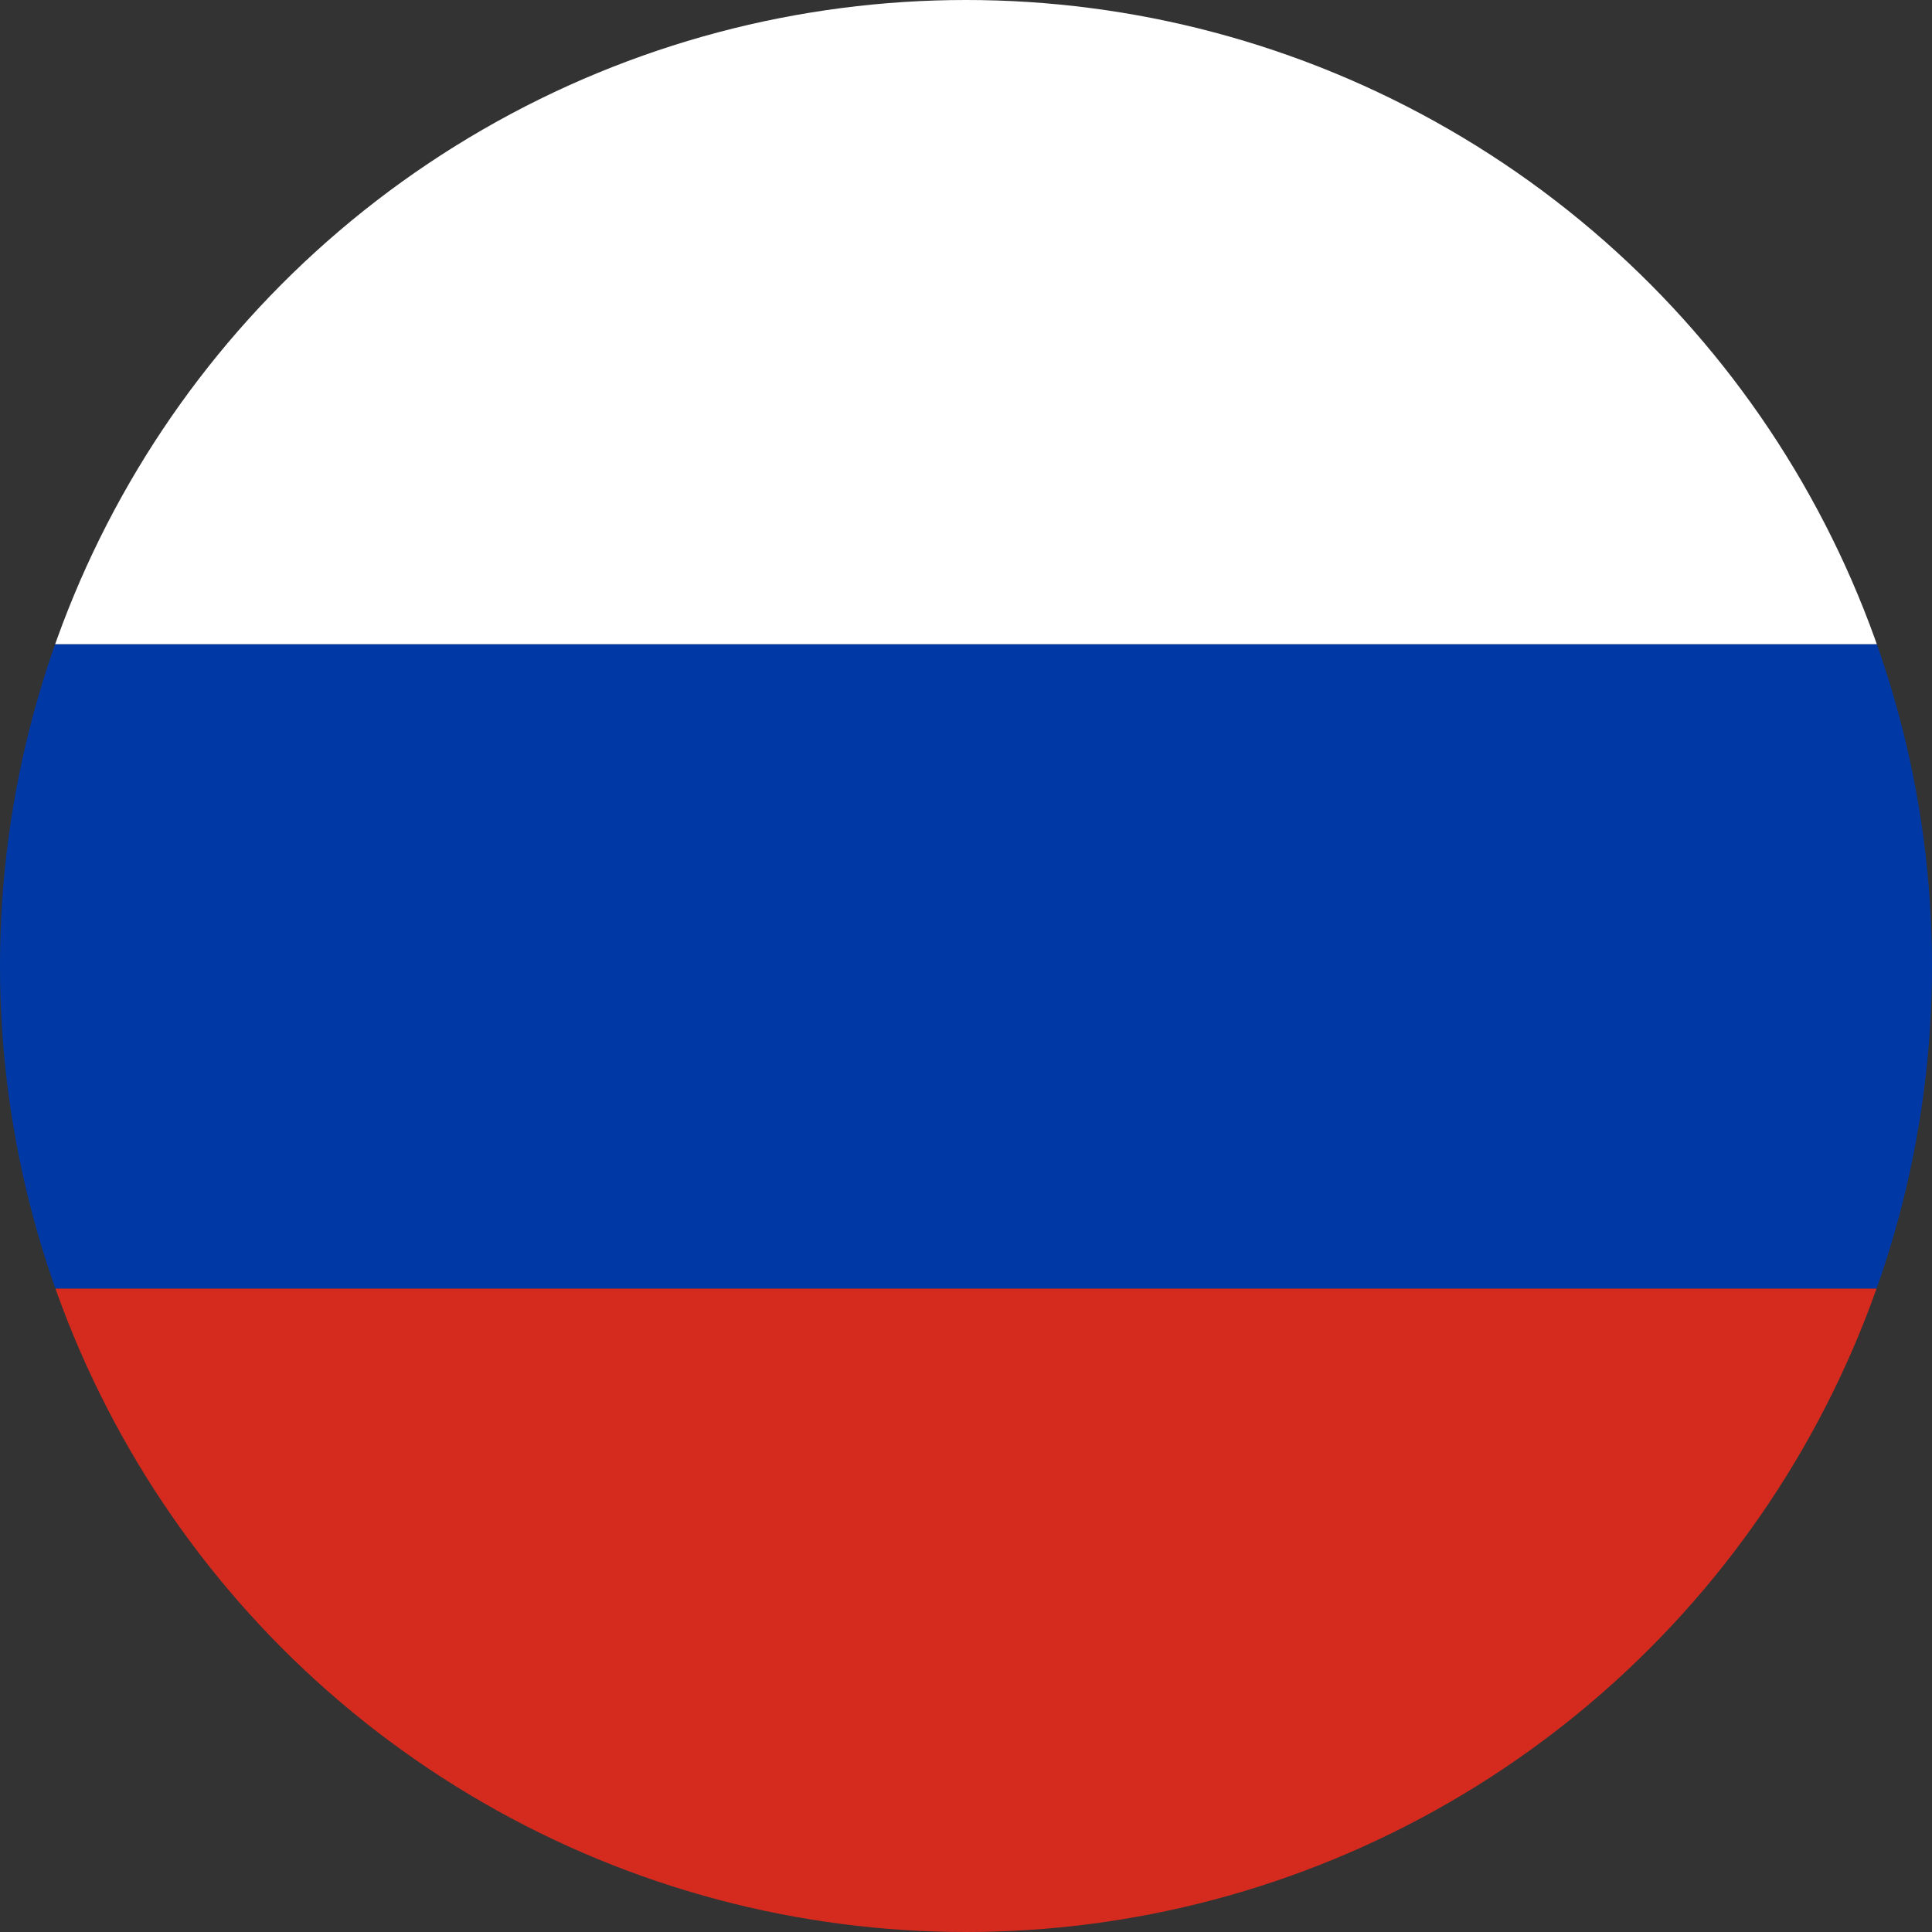
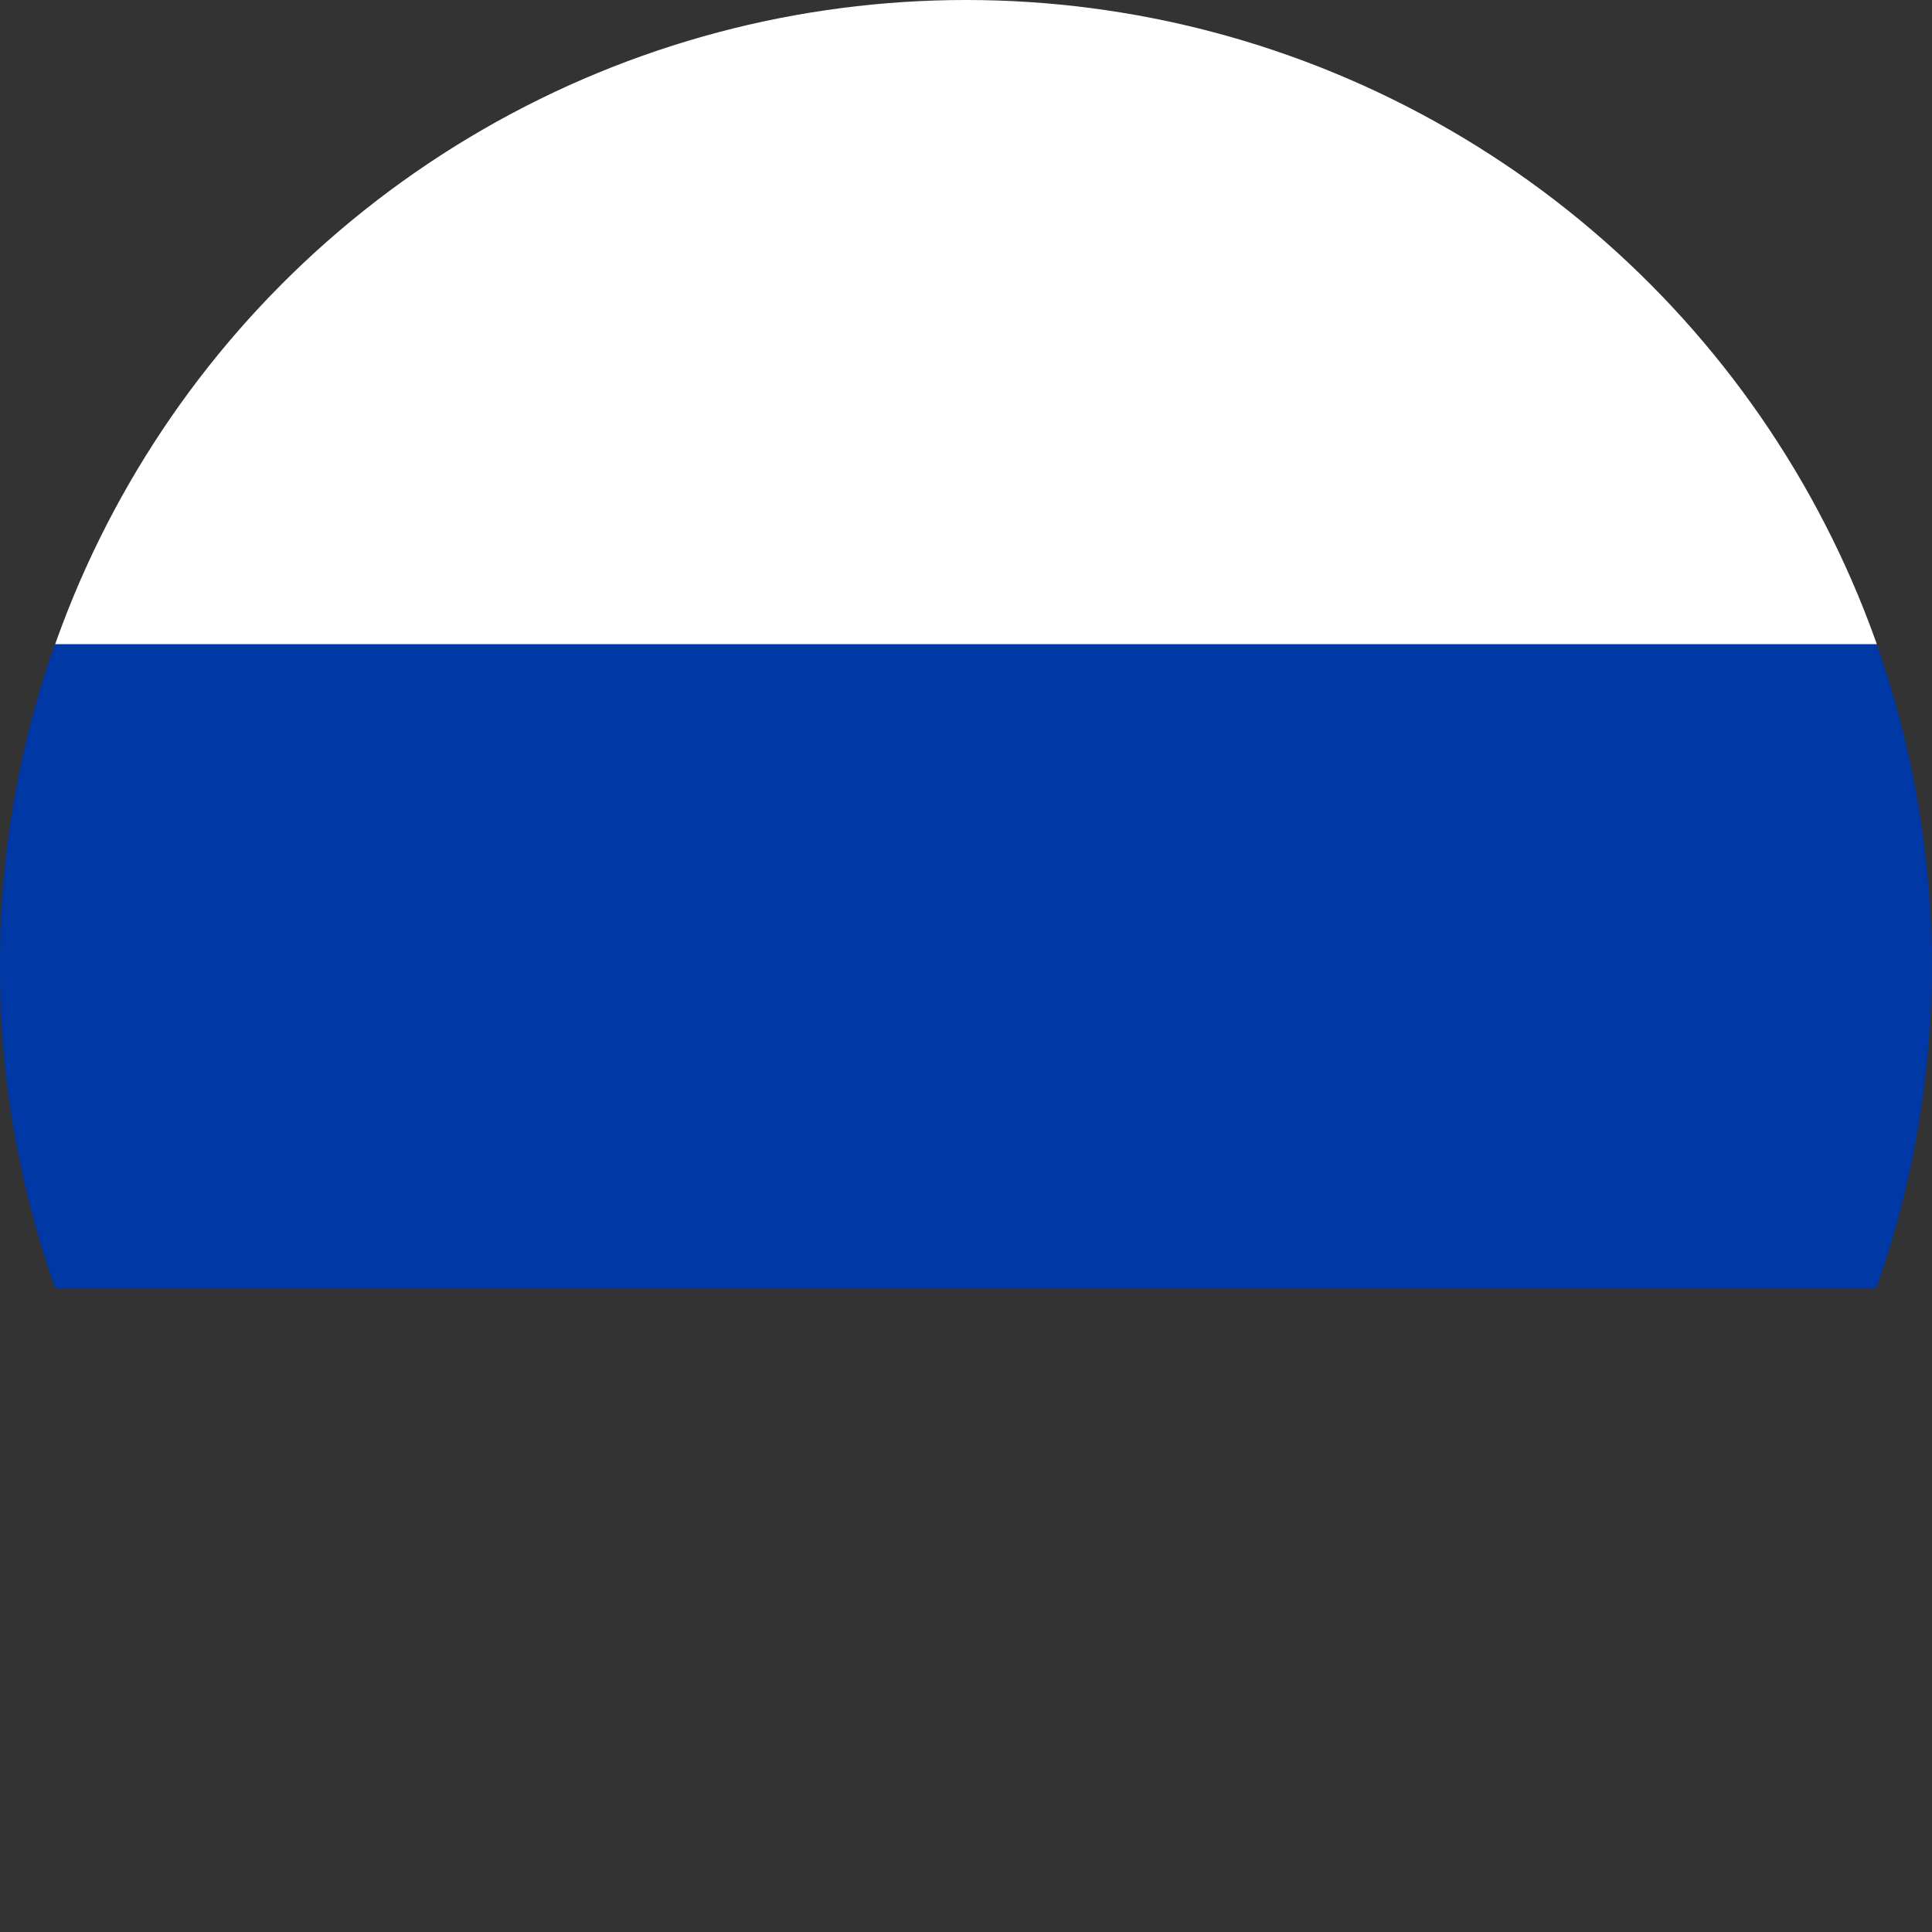
<svg xmlns="http://www.w3.org/2000/svg" width="20" height="20" viewBox="0 0 20 20">
  <rect x="0" y="0" width="20" height="20" fill="#333333" stroke="none" />
  <defs>
    <clipPath id="roundedClip">
      <circle cx="10" cy="10" r="10" />
    </clipPath>
  </defs>
  <g clip-path="url(#roundedClip)">
    <rect width="20" height="6.67" fill="#FFFFFF" />
    <rect y="6.67" width="20" height="6.67" fill="#0039A6" />
-     <rect y="13.34" width="20" height="6.66" fill="#D52B1E" />
  </g>
</svg>